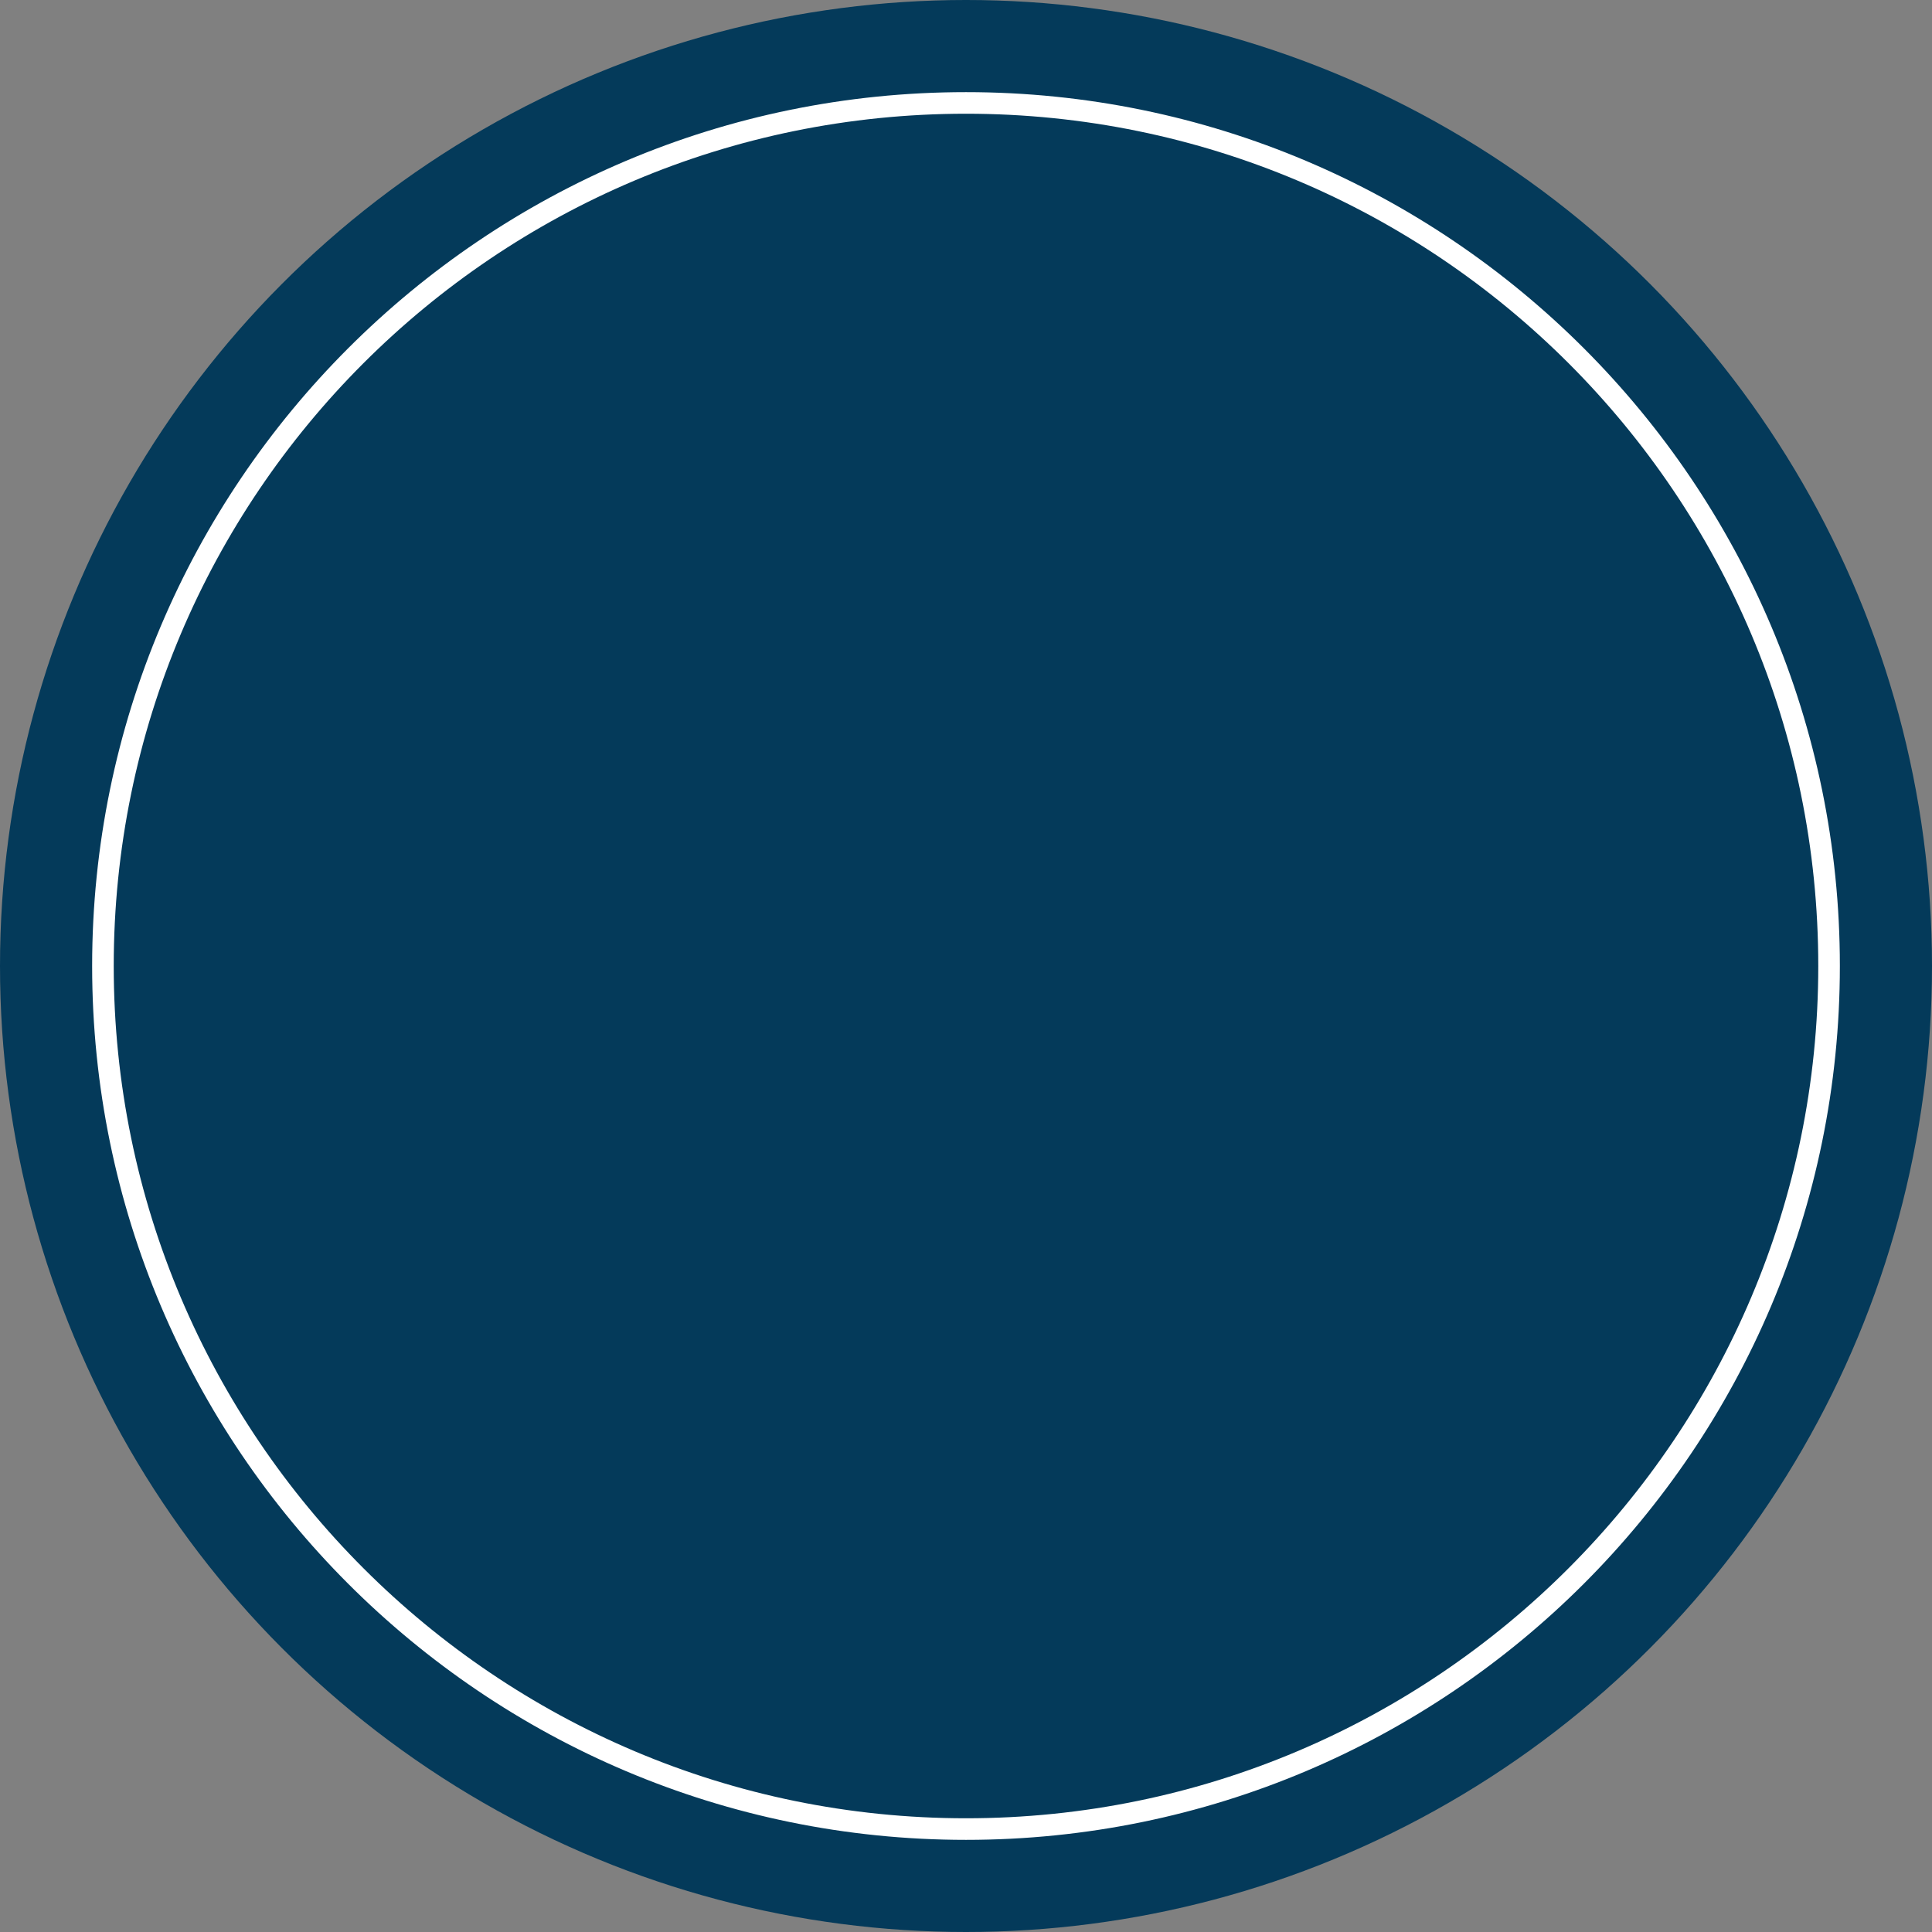
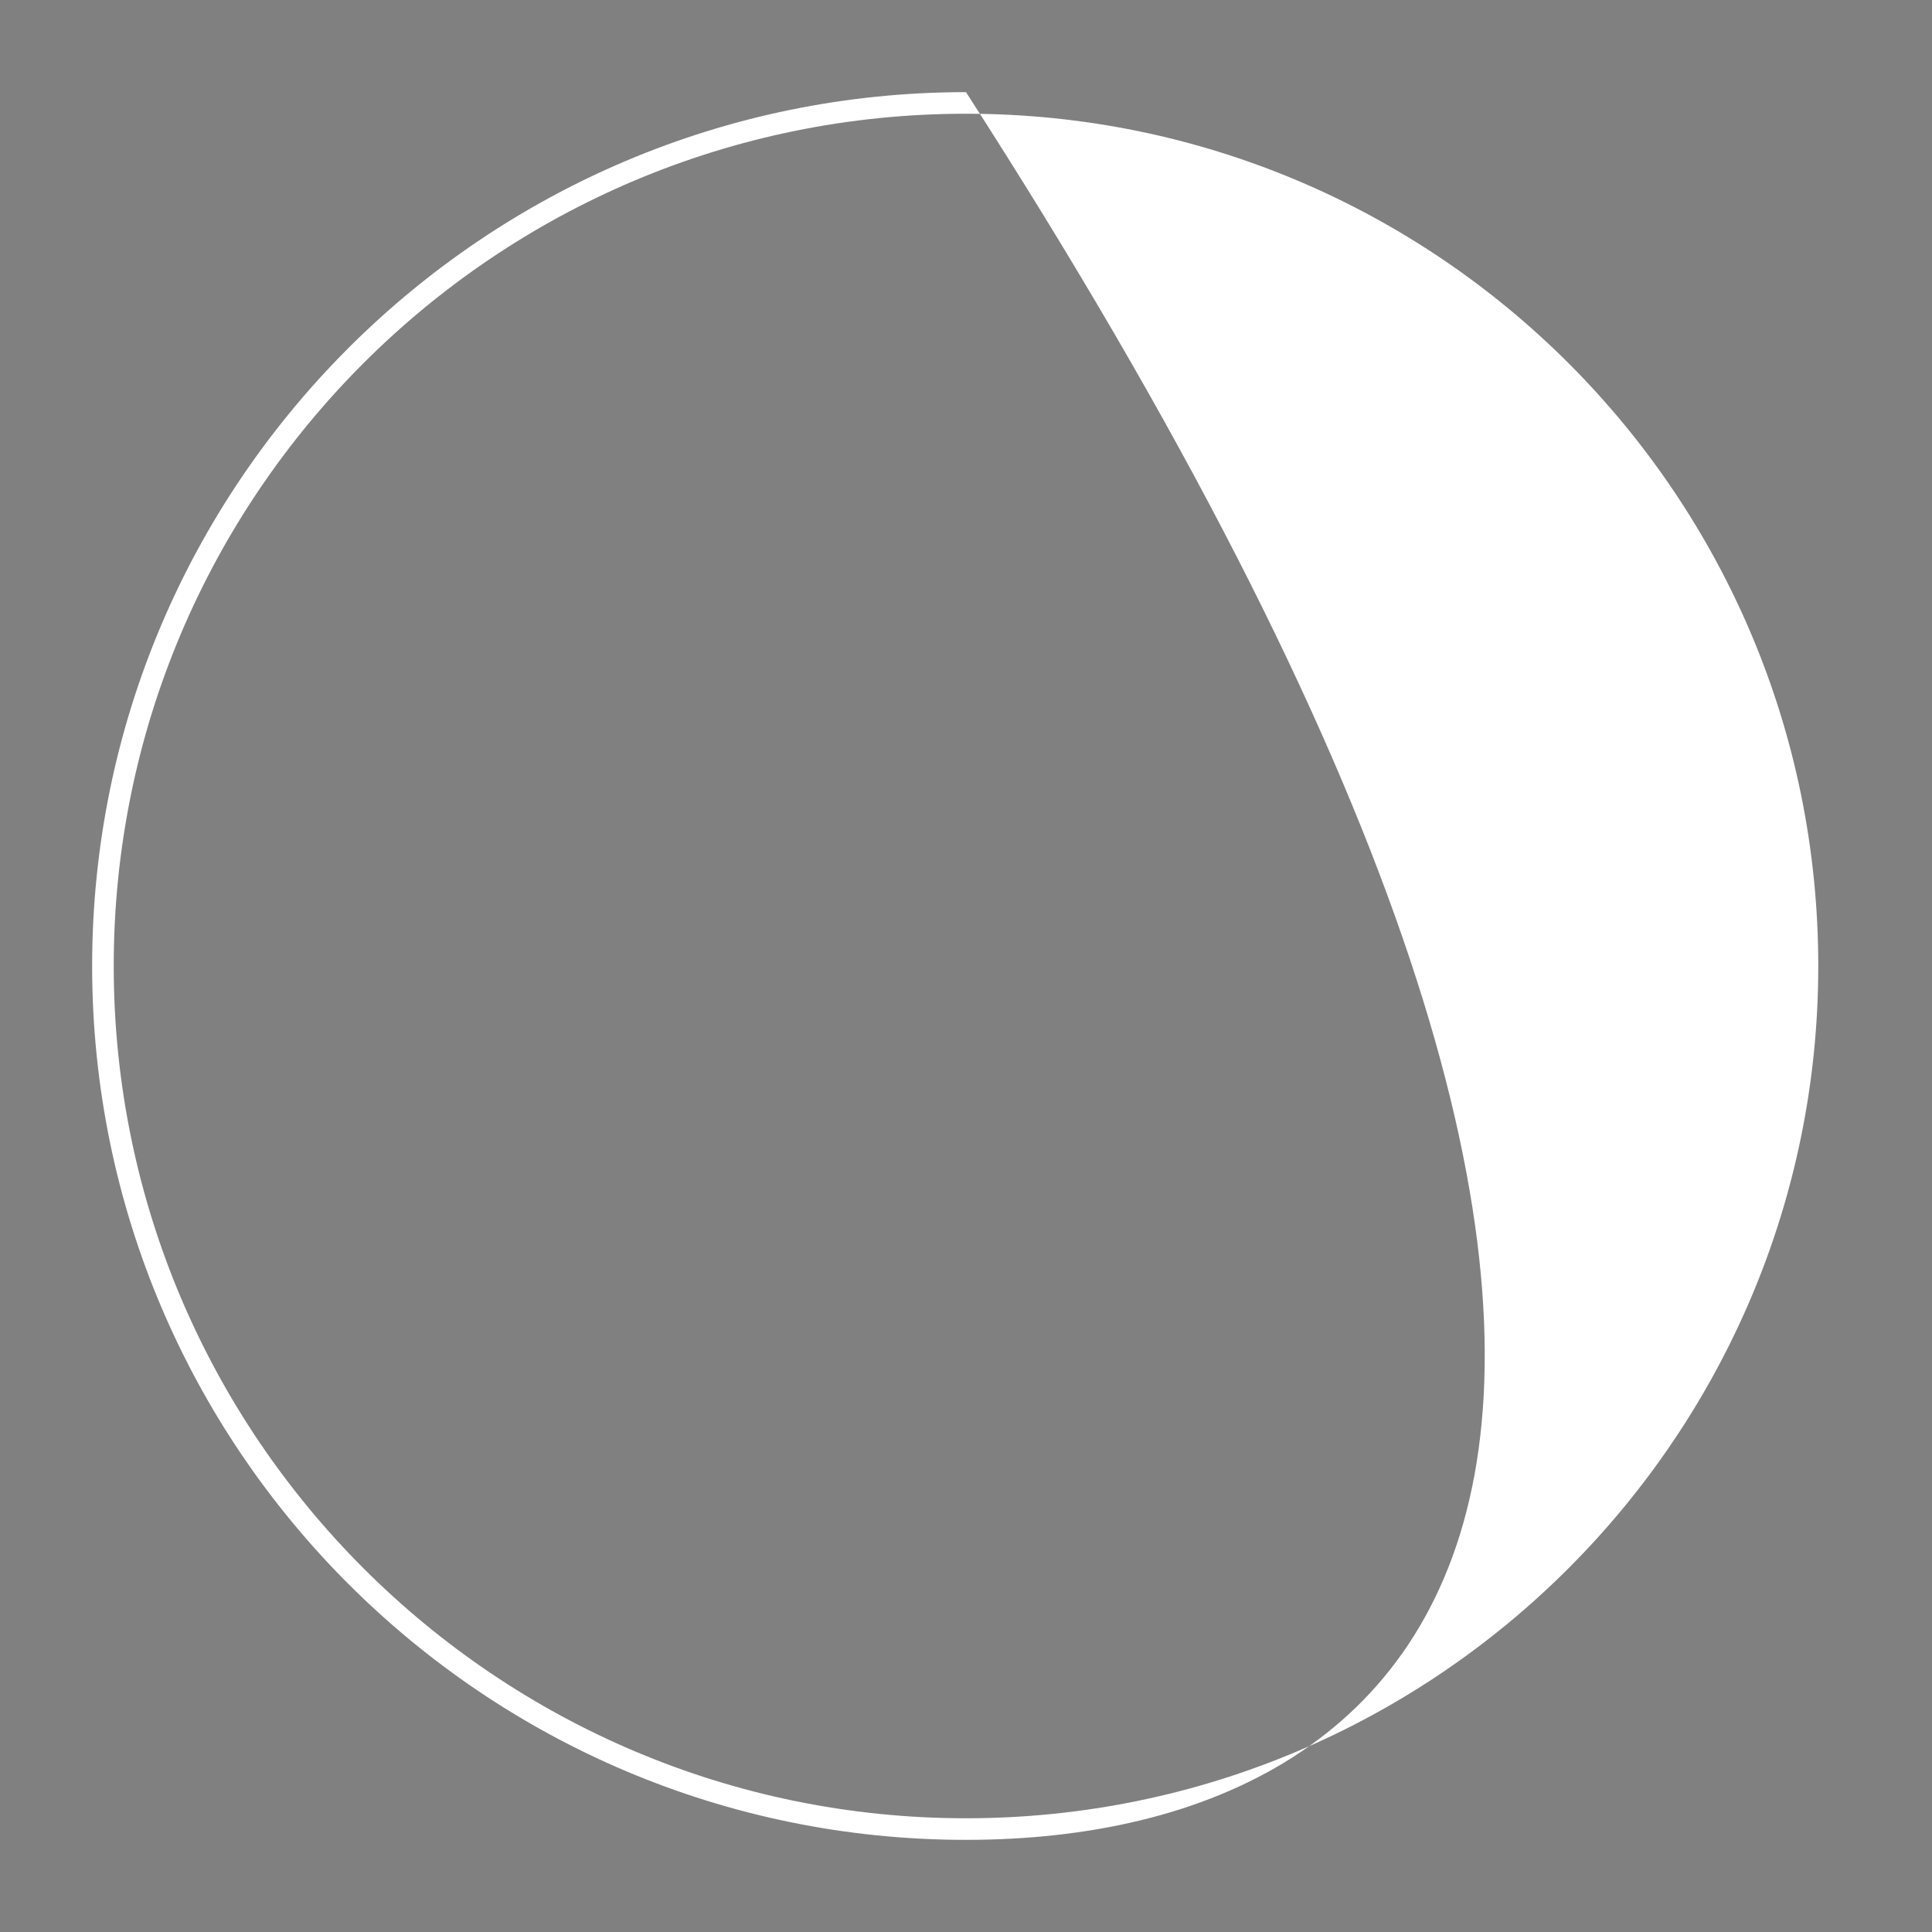
<svg xmlns="http://www.w3.org/2000/svg" fill="#000000" height="134.2" preserveAspectRatio="xMidYMid meet" version="1" viewBox="0.0 0.0 134.2 134.2" width="134.2" zoomAndPan="magnify">
  <rect x="0.0" y="0.0" width="134.2" height="134.2" fill="#808080" stroke="none" />
  <g>
    <g id="change1_1">
-       <circle cx="67.1" cy="67.1" fill="#043a5a" r="67.1" />
-     </g>
+       </g>
  </g>
  <g>
    <g id="change2_1">
-       <path d="M67.1,127.8c-33.5,0-60.7-27.2-60.7-60.7c0-33.5,27.2-60.7,60.7-60.7c33.5,0,60.7,27.2,60.7,60.7 C127.8,100.6,100.6,127.8,67.1,127.8z M67.1,7.9C34.4,7.9,7.9,34.4,7.9,67.1c0,32.7,26.6,59.2,59.2,59.2 c32.7,0,59.2-26.6,59.2-59.2C126.3,34.4,99.8,7.9,67.1,7.9z" fill="#ffffff" />
+       <path d="M67.1,127.8c-33.5,0-60.7-27.2-60.7-60.7c0-33.5,27.2-60.7,60.7-60.7C127.8,100.6,100.6,127.8,67.1,127.8z M67.1,7.9C34.4,7.9,7.9,34.4,7.9,67.1c0,32.7,26.6,59.2,59.2,59.2 c32.7,0,59.2-26.6,59.2-59.2C126.3,34.4,99.8,7.9,67.1,7.9z" fill="#ffffff" />
    </g>
  </g>
</svg>